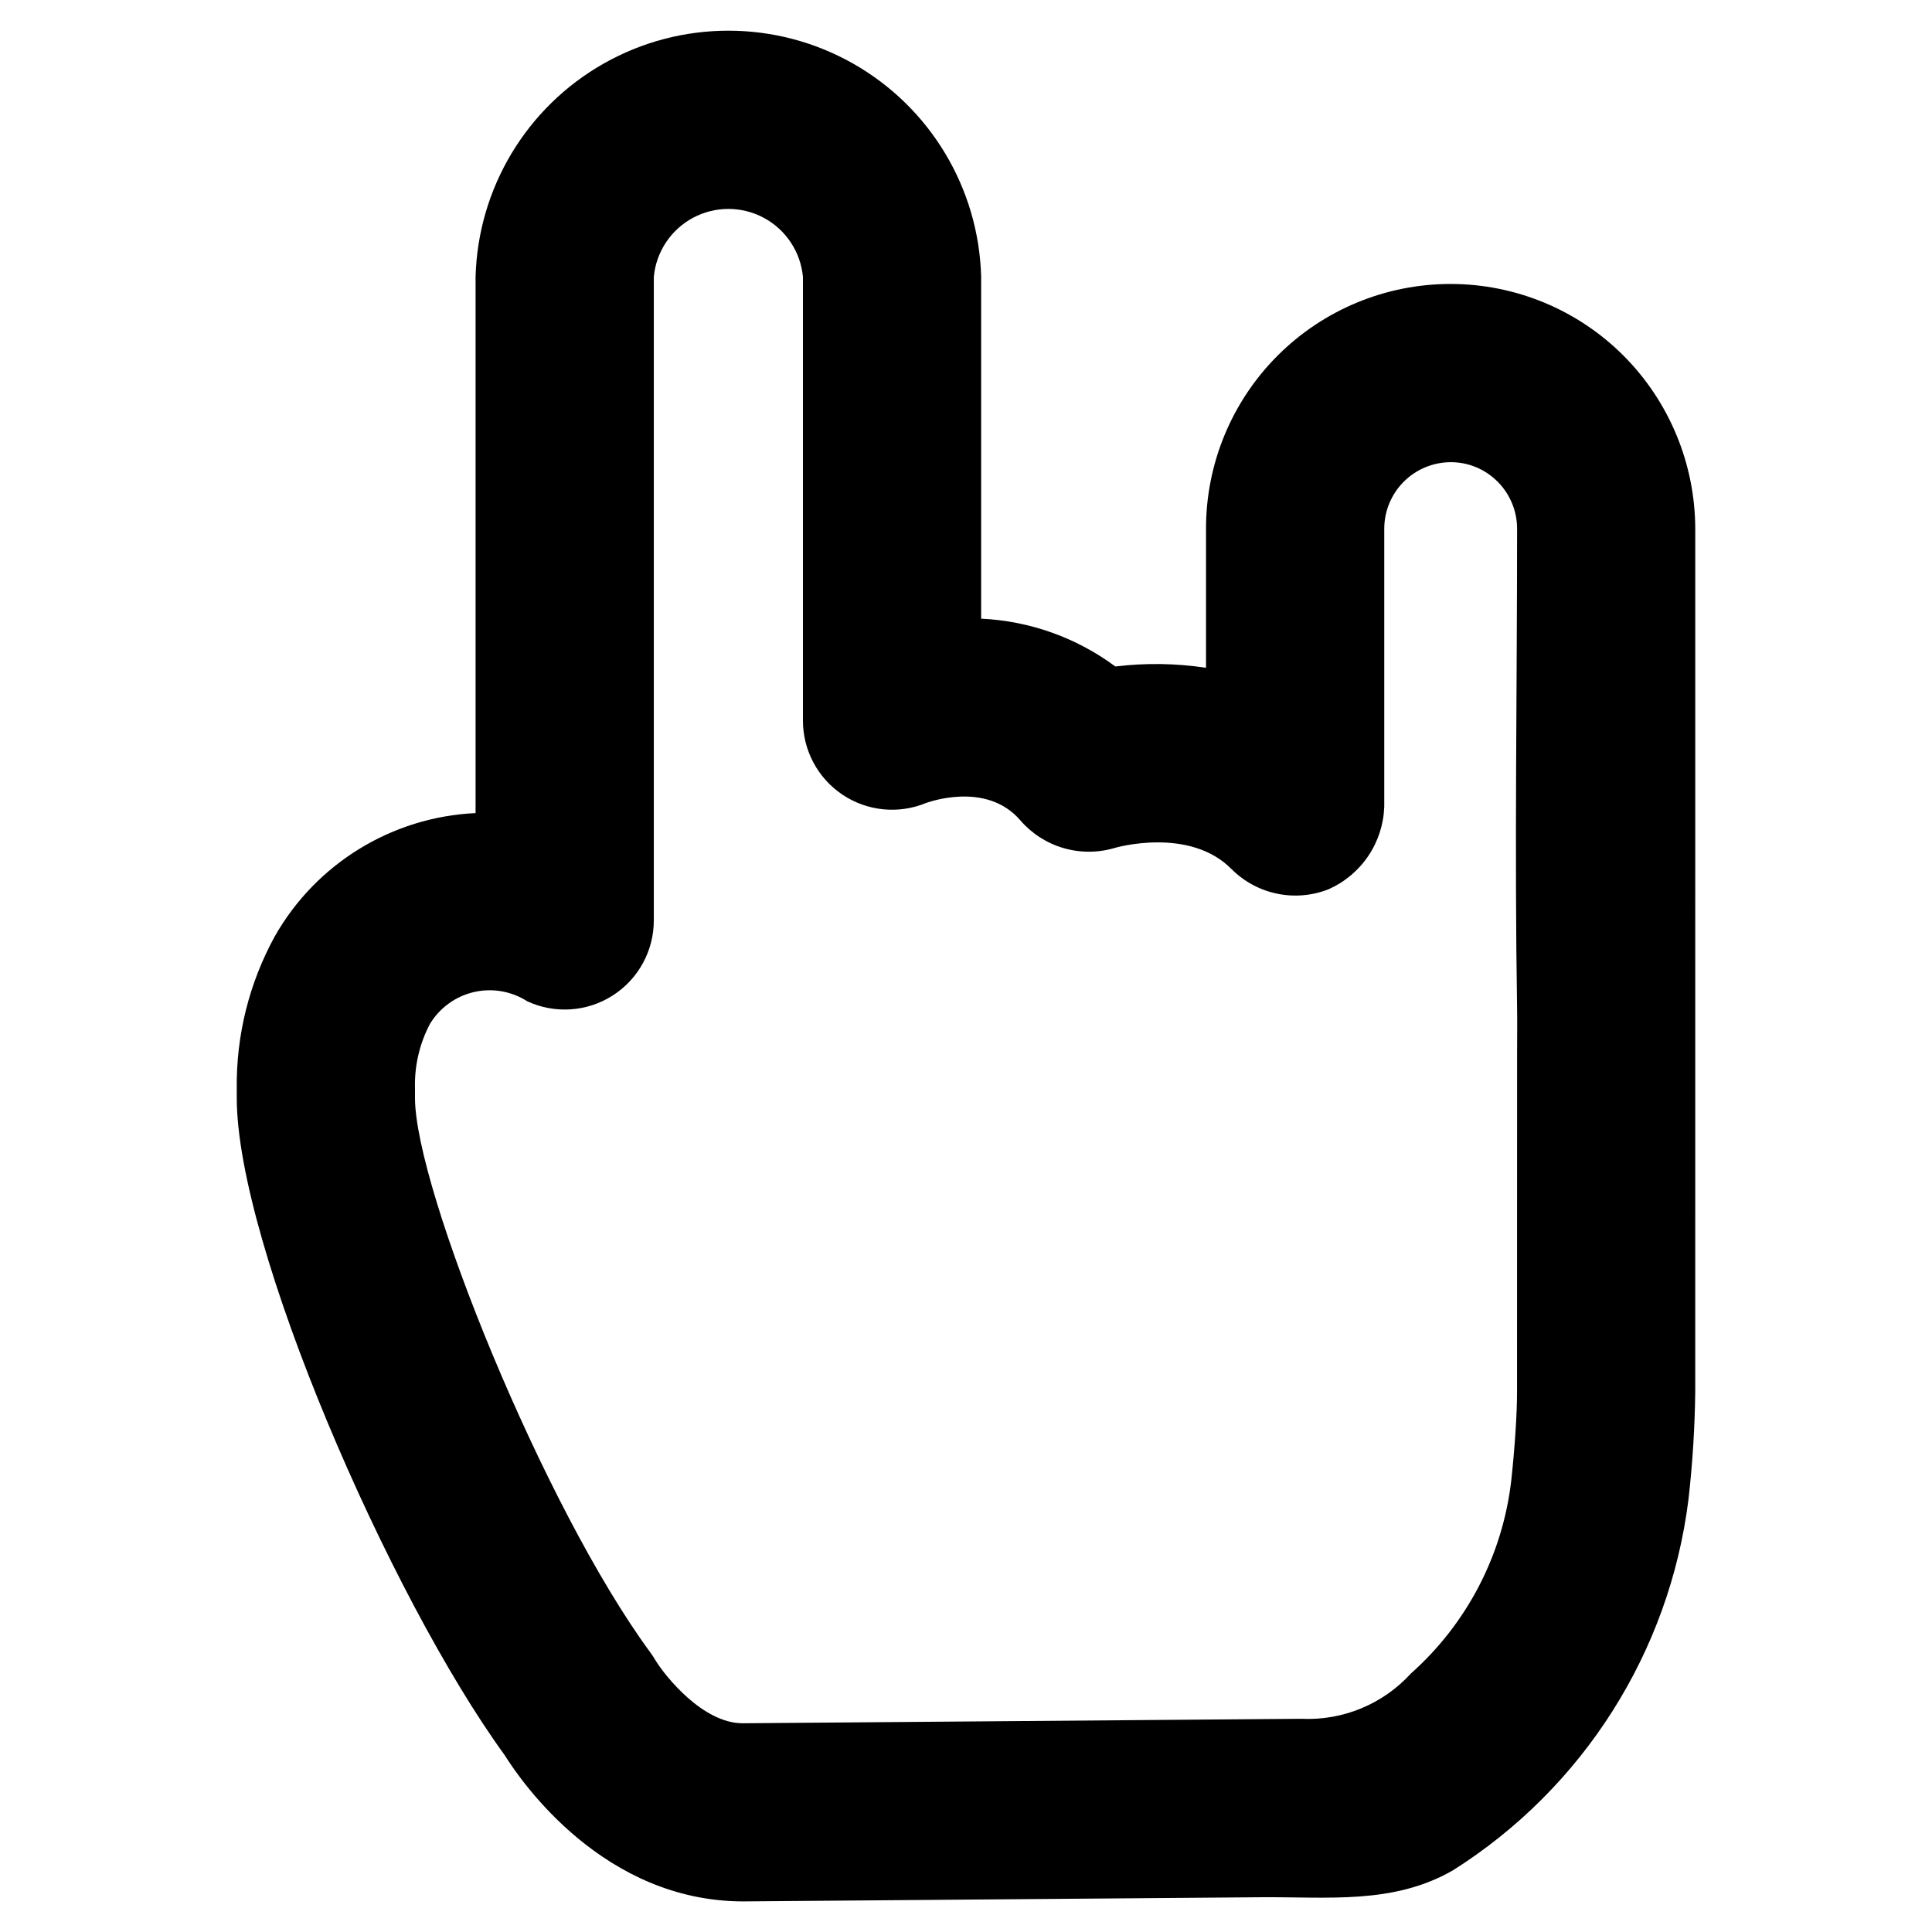
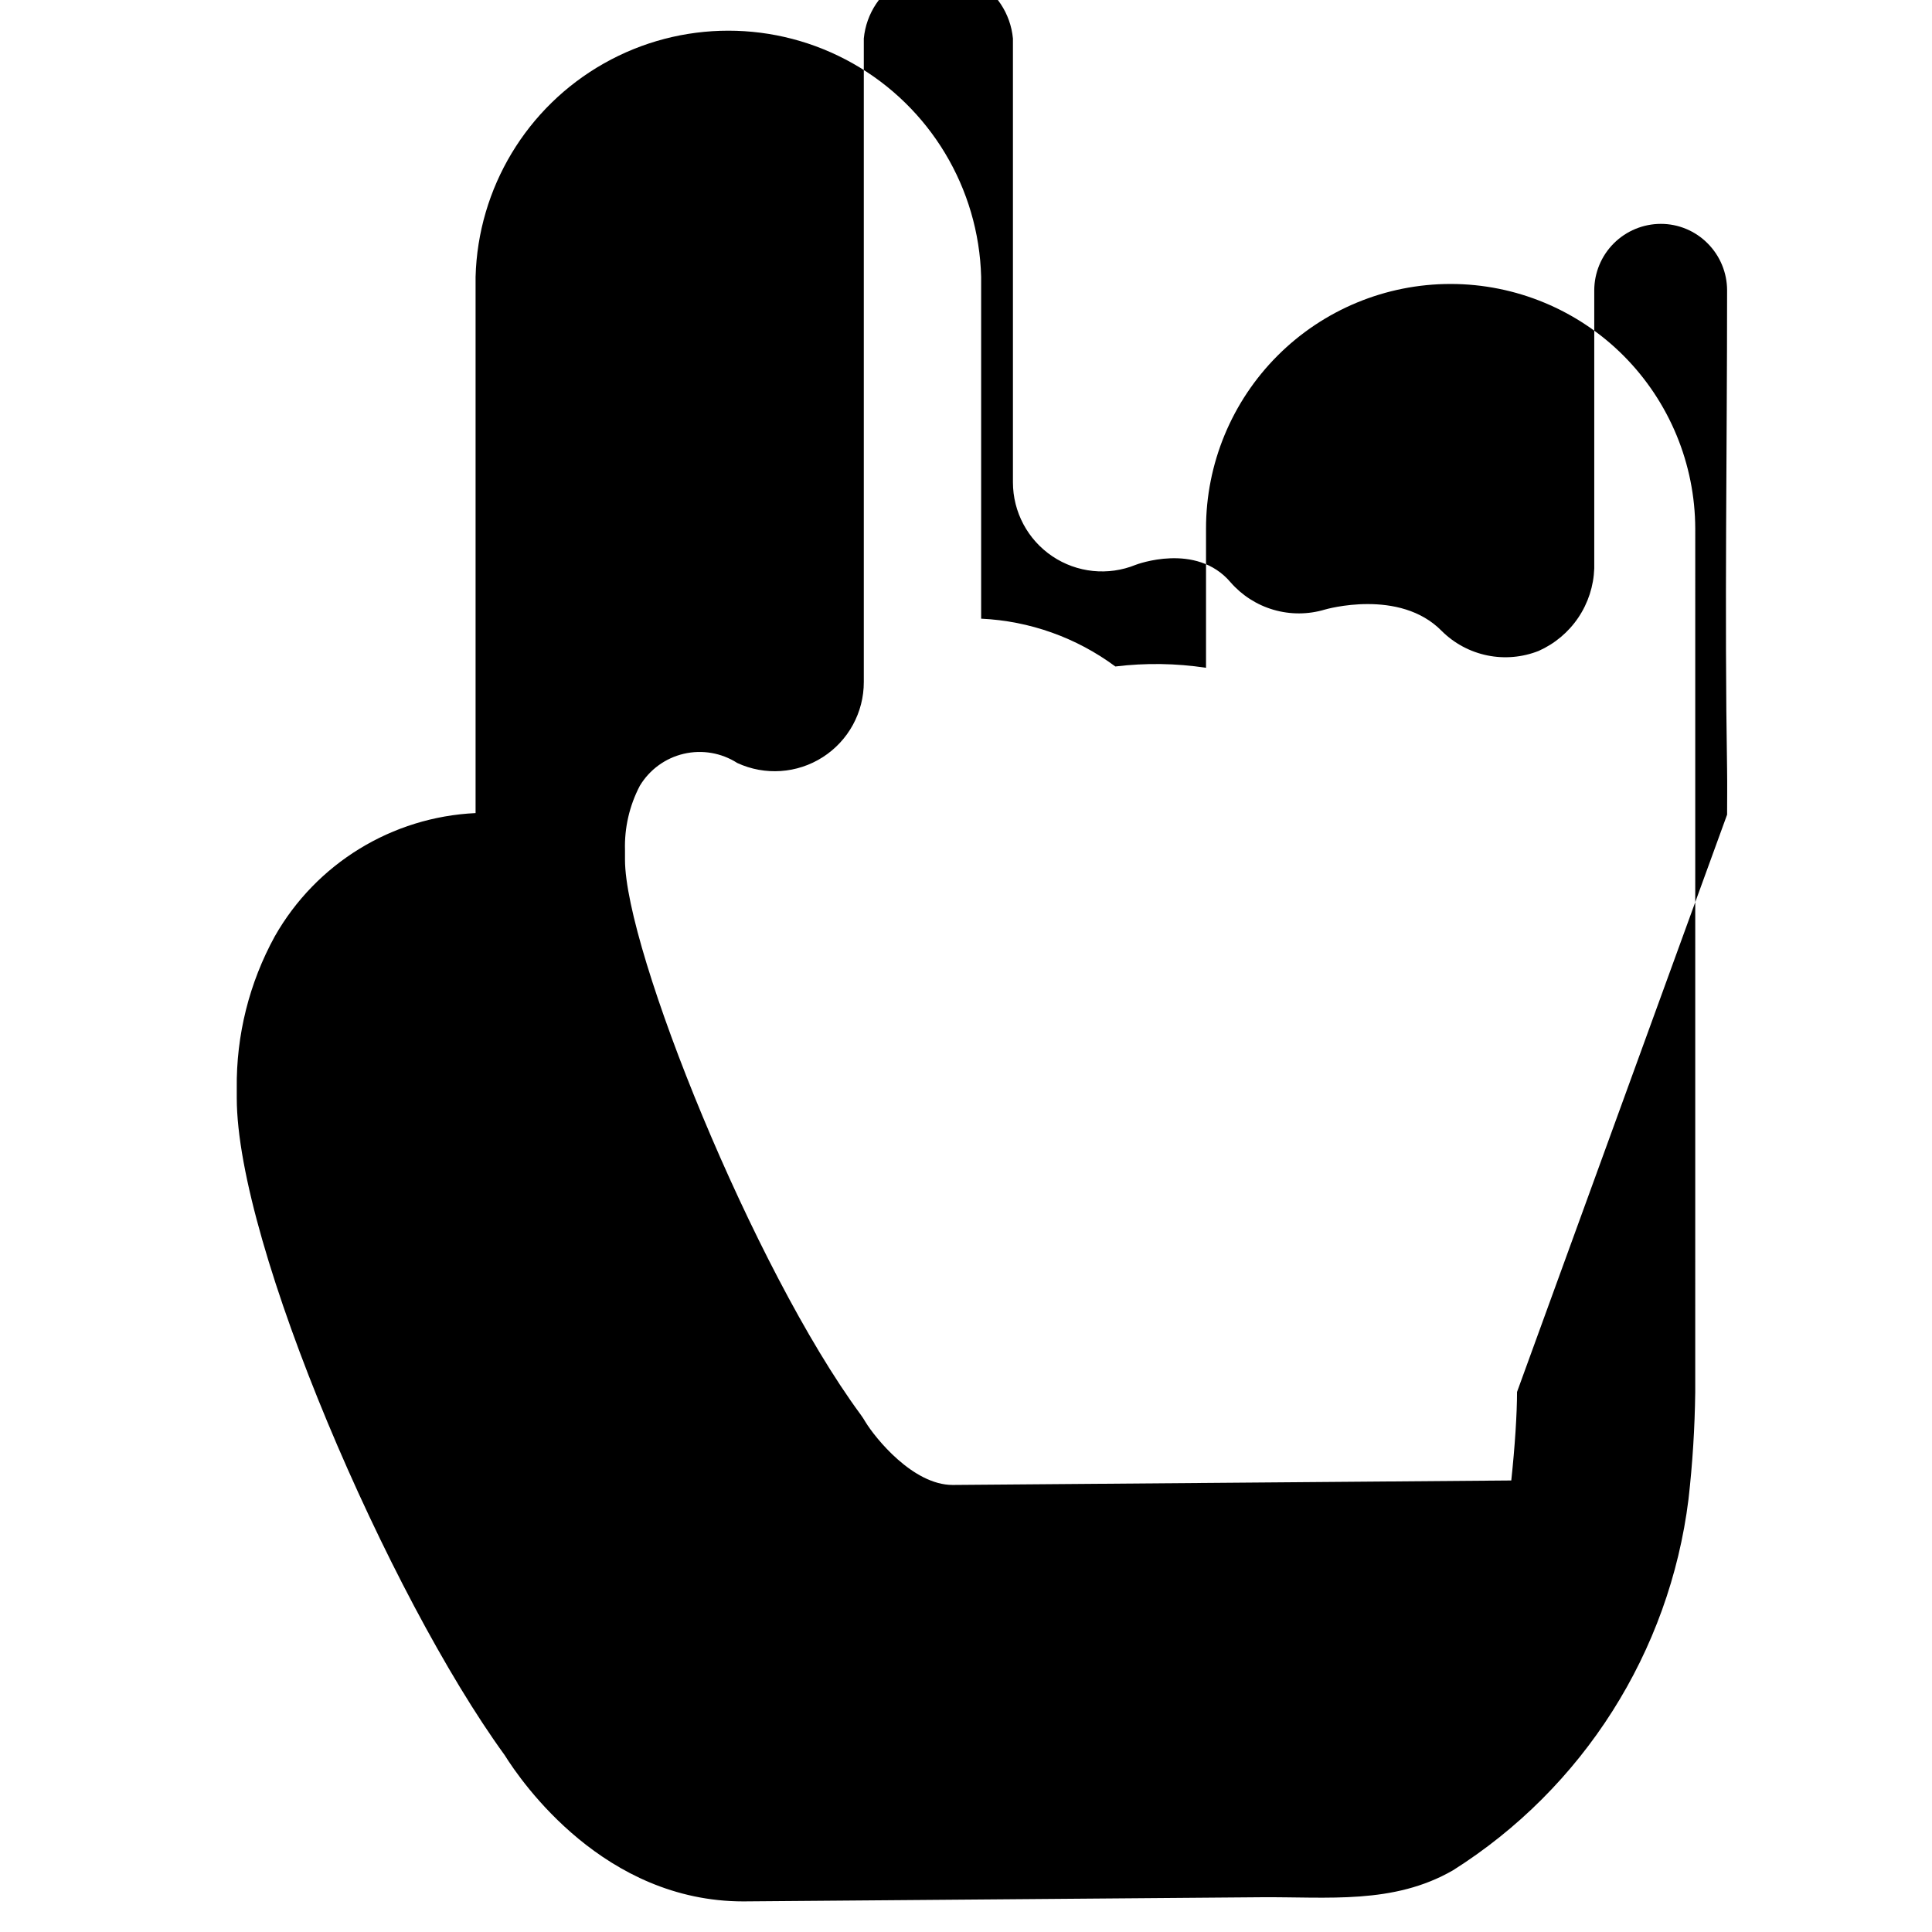
<svg xmlns="http://www.w3.org/2000/svg" fill="#000000" width="800px" height="800px" version="1.1" viewBox="144 144 512 512">
-   <path d="m593.26 284.12c-0.039-17.172-6.852-33.633-18.957-45.812-12.148-12.188-28.641-19.043-45.848-19.055-17.207-0.012-33.711 6.82-45.875 18.988-12.164 12.168-18.992 28.676-18.973 45.879v36.852c-7.957-1.203-16.039-1.32-24.027-0.348-10.332-7.66-22.715-12.07-35.566-12.668v-90.59c-0.621-23.512-13.527-44.973-33.996-56.551-20.473-11.578-45.516-11.578-65.984 0-20.473 11.578-33.375 33.039-34 56.551v142.11c-22.164 1.039-42.246 13.363-53.207 32.652-6.777 12.344-10.25 26.227-10.082 40.305v2.519c0 38.996 40.438 132.12 70.965 174.13 4.668 7.469 26.449 38.809 63.281 38.809l137.27-1.102c17.641-0.141 35 1.977 50.812-7.148 34.465-21.777 57.359-57.848 62.395-98.305 1.074-9.445 1.672-18.941 1.789-28.449zm-47.23 228.76c0 5.746-0.566 14.523-1.527 23.457l-0.004 0.004c-2.273 19.746-11.75 37.965-26.613 51.168-7.41 8.125-18.059 12.52-29.039 11.988l-77.879 0.629-70.164 0.559c-10.539 0-20.516-12.469-23.082-16.664-0.41-0.707-0.859-1.395-1.344-2.055-28.34-38.52-62.402-123.02-62.402-146.99v-2.519c-0.172-5.93 1.184-11.809 3.938-17.066 2.574-4.277 6.769-7.336 11.633-8.473s9.98-0.258 14.188 2.438c7.32 3.387 15.863 2.805 22.656-1.547s10.895-11.871 10.875-19.938v-170.51c0.621-6.621 4.519-12.492 10.379-15.637 5.859-3.141 12.906-3.141 18.766 0 5.859 3.144 9.754 9.016 10.375 15.637v117.61c0 7.859 3.91 15.207 10.434 19.598 6.523 4.387 14.805 5.242 22.086 2.277 0.164-0.062 16.027-6.109 25.137 4.606 3.027 3.484 6.996 6.023 11.43 7.309 4.434 1.289 9.148 1.266 13.57-0.059 0.172-0.055 19.836-5.731 30.992 5.684 3.305 3.281 7.492 5.523 12.055 6.461 4.559 0.934 9.297 0.52 13.625-1.195 4.254-1.895 7.891-4.949 10.496-8.812s4.07-8.383 4.231-13.039v-73.684c0.008-4.672 1.867-9.156 5.172-12.461 3.305-3.305 7.789-5.164 12.461-5.172 4.676-0.008 9.156 1.867 12.438 5.195 3.285 3.301 5.129 7.766 5.133 12.422 0 42.383-0.691 84.82 0 127.2 0.062 3.938 0 7.824 0 11.746z" />
+   <path d="m593.26 284.12c-0.039-17.172-6.852-33.633-18.957-45.812-12.148-12.188-28.641-19.043-45.848-19.055-17.207-0.012-33.711 6.82-45.875 18.988-12.164 12.168-18.992 28.676-18.973 45.879v36.852c-7.957-1.203-16.039-1.32-24.027-0.348-10.332-7.66-22.715-12.07-35.566-12.668v-90.59c-0.621-23.512-13.527-44.973-33.996-56.551-20.473-11.578-45.516-11.578-65.984 0-20.473 11.578-33.375 33.039-34 56.551v142.11c-22.164 1.039-42.246 13.363-53.207 32.652-6.777 12.344-10.25 26.227-10.082 40.305v2.519c0 38.996 40.438 132.12 70.965 174.13 4.668 7.469 26.449 38.809 63.281 38.809l137.27-1.102c17.641-0.141 35 1.977 50.812-7.148 34.465-21.777 57.359-57.848 62.395-98.305 1.074-9.445 1.672-18.941 1.789-28.449zm-47.23 228.76c0 5.746-0.566 14.523-1.527 23.457l-0.004 0.004l-77.879 0.629-70.164 0.559c-10.539 0-20.516-12.469-23.082-16.664-0.41-0.707-0.859-1.395-1.344-2.055-28.34-38.52-62.402-123.02-62.402-146.99v-2.519c-0.172-5.93 1.184-11.809 3.938-17.066 2.574-4.277 6.769-7.336 11.633-8.473s9.98-0.258 14.188 2.438c7.32 3.387 15.863 2.805 22.656-1.547s10.895-11.871 10.875-19.938v-170.51c0.621-6.621 4.519-12.492 10.379-15.637 5.859-3.141 12.906-3.141 18.766 0 5.859 3.144 9.754 9.016 10.375 15.637v117.61c0 7.859 3.91 15.207 10.434 19.598 6.523 4.387 14.805 5.242 22.086 2.277 0.164-0.062 16.027-6.109 25.137 4.606 3.027 3.484 6.996 6.023 11.43 7.309 4.434 1.289 9.148 1.266 13.57-0.059 0.172-0.055 19.836-5.731 30.992 5.684 3.305 3.281 7.492 5.523 12.055 6.461 4.559 0.934 9.297 0.52 13.625-1.195 4.254-1.895 7.891-4.949 10.496-8.812s4.07-8.383 4.231-13.039v-73.684c0.008-4.672 1.867-9.156 5.172-12.461 3.305-3.305 7.789-5.164 12.461-5.172 4.676-0.008 9.156 1.867 12.438 5.195 3.285 3.301 5.129 7.766 5.133 12.422 0 42.383-0.691 84.82 0 127.2 0.062 3.938 0 7.824 0 11.746z" />
</svg>